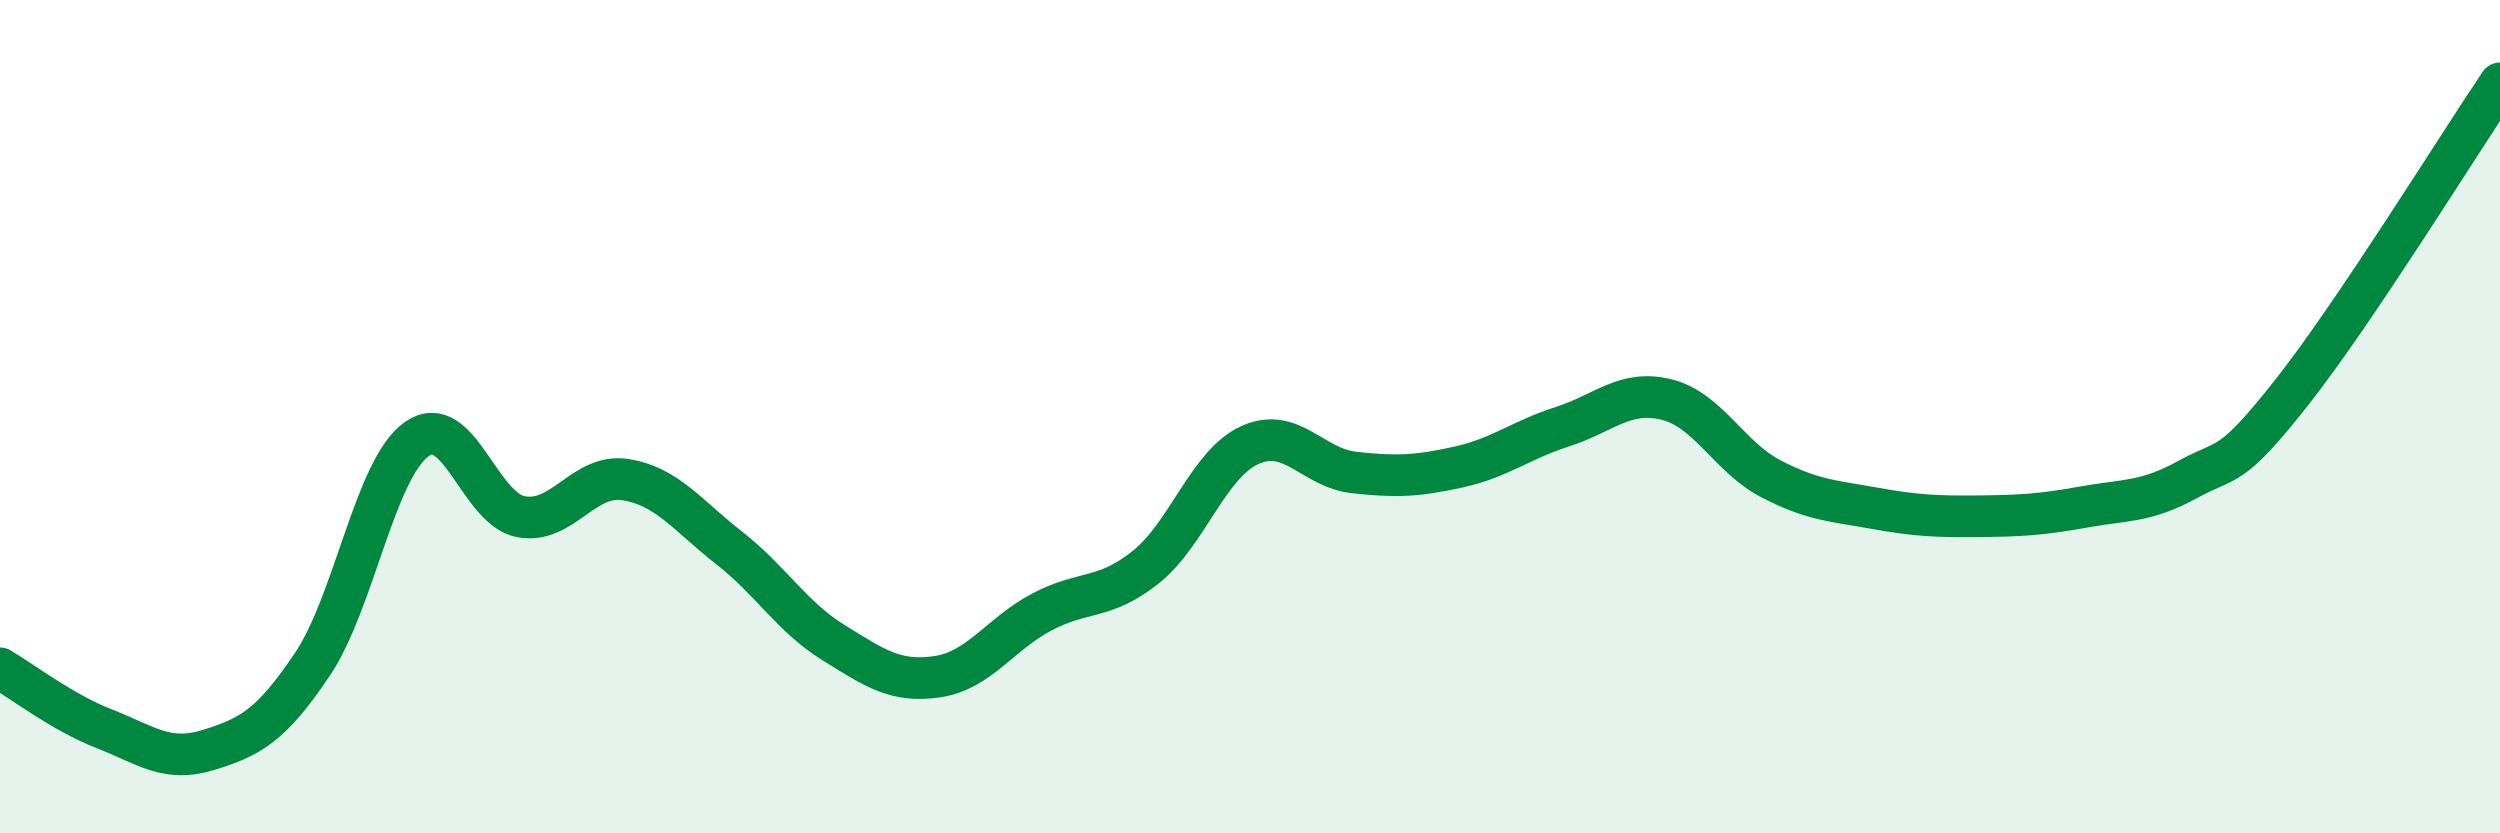
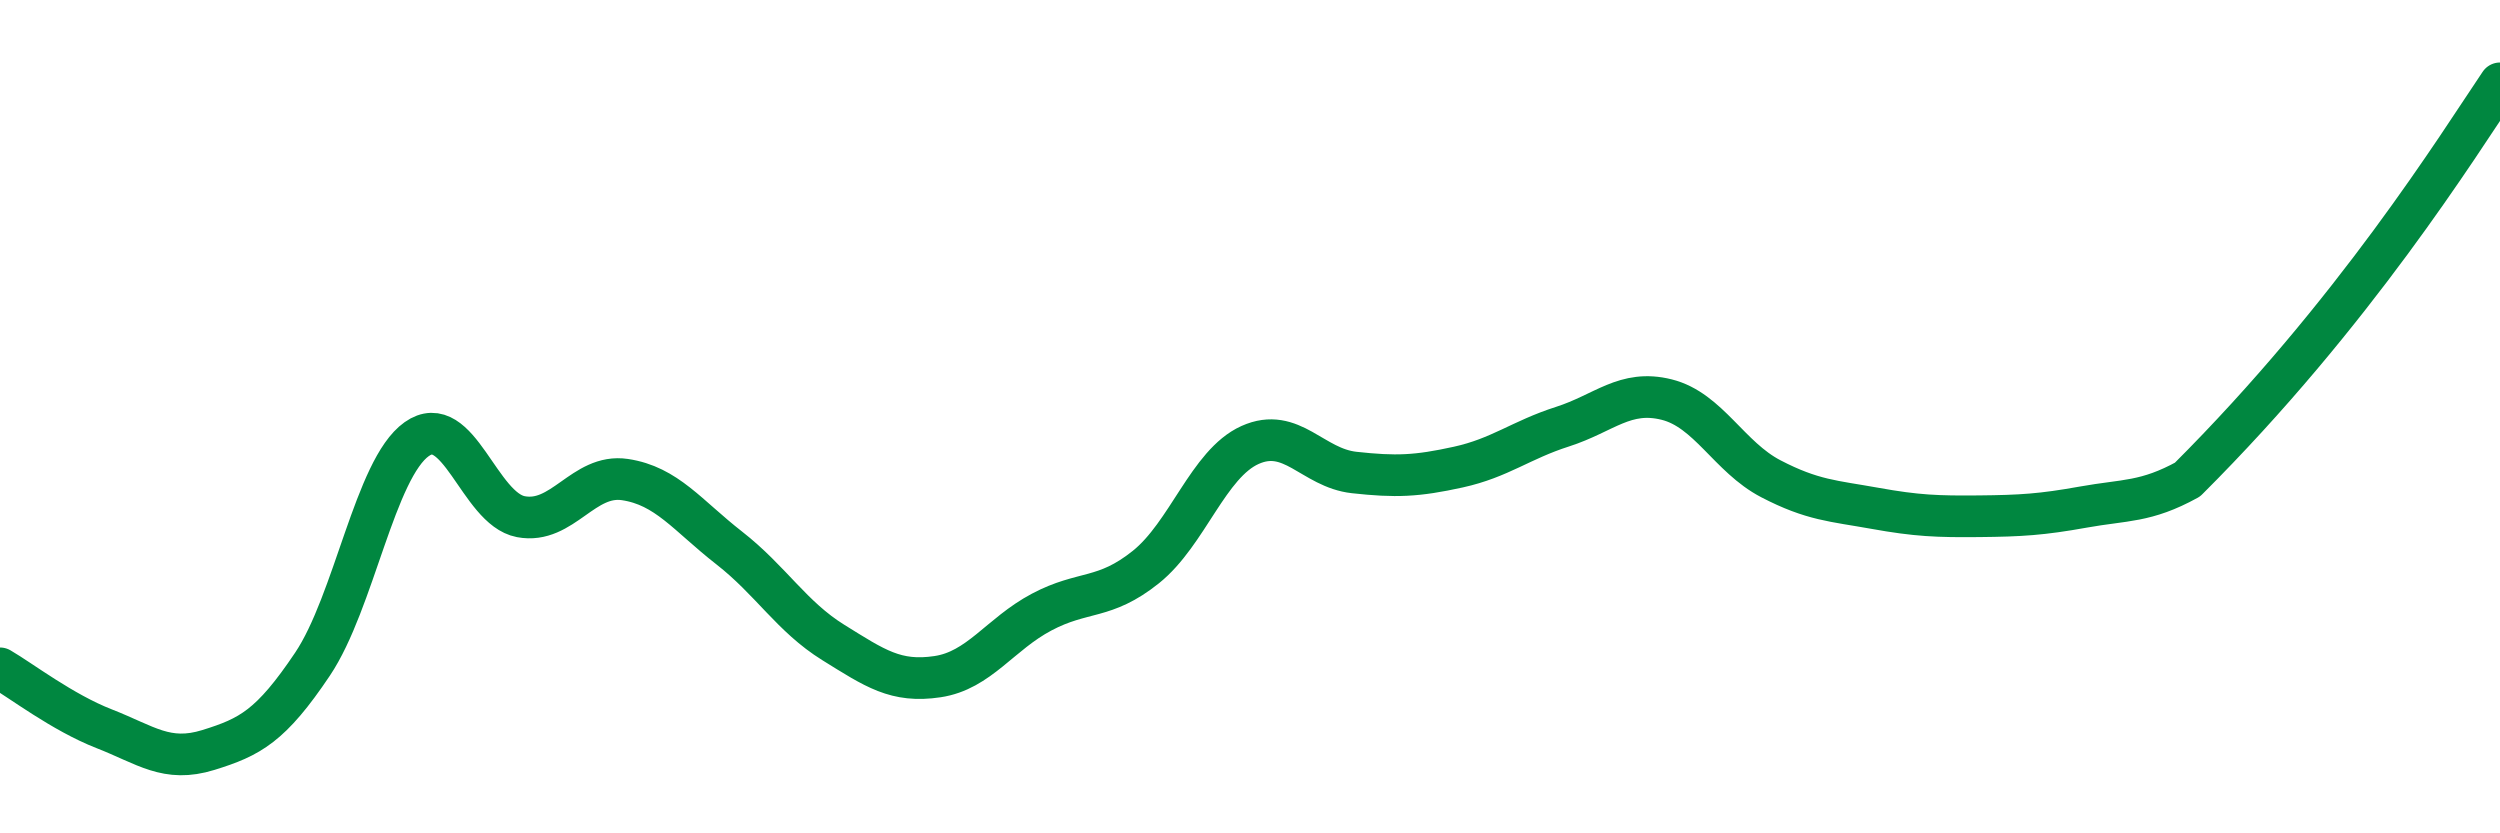
<svg xmlns="http://www.w3.org/2000/svg" width="60" height="20" viewBox="0 0 60 20">
-   <path d="M 0,16.04 C 0.5,16.33 1.5,17.1 2.5,17.49 C 3.5,17.88 4,18.31 5,18 C 6,17.69 6.5,17.43 7.5,15.94 C 8.5,14.45 9,11.25 10,10.54 C 11,9.83 11.5,12.21 12.5,12.4 C 13.5,12.59 14,11.36 15,11.51 C 16,11.66 16.5,12.37 17.5,13.15 C 18.5,13.93 19,14.8 20,15.42 C 21,16.04 21.5,16.39 22.5,16.24 C 23.5,16.09 24,15.22 25,14.69 C 26,14.16 26.5,14.41 27.5,13.61 C 28.5,12.81 29,11.13 30,10.68 C 31,10.23 31.5,11.23 32.5,11.34 C 33.5,11.45 34,11.43 35,11.21 C 36,10.99 36.5,10.56 37.5,10.24 C 38.5,9.92 39,9.34 40,9.59 C 41,9.84 41.5,10.97 42.5,11.49 C 43.5,12.01 44,12.02 45,12.2 C 46,12.38 46.5,12.4 47.5,12.39 C 48.5,12.38 49,12.35 50,12.17 C 51,11.99 51.5,12.06 52.5,11.51 C 53.5,10.96 53.5,11.32 55,9.42 C 56.5,7.52 59,3.48 60,2L60 20L0 20Z" fill="#008740" opacity="0.1" stroke-linecap="round" stroke-linejoin="round" />
-   <path d="M 0,16.04 C 0.5,16.33 1.5,17.1 2.5,17.49 C 3.5,17.88 4,18.31 5,18 C 6,17.69 6.5,17.43 7.5,15.94 C 8.5,14.45 9,11.25 10,10.54 C 11,9.83 11.5,12.21 12.5,12.4 C 13.5,12.59 14,11.36 15,11.51 C 16,11.66 16.5,12.37 17.5,13.15 C 18.5,13.93 19,14.8 20,15.42 C 21,16.04 21.5,16.39 22.5,16.24 C 23.5,16.09 24,15.22 25,14.69 C 26,14.16 26.5,14.41 27.5,13.61 C 28.5,12.81 29,11.13 30,10.68 C 31,10.23 31.5,11.23 32.5,11.34 C 33.5,11.45 34,11.43 35,11.21 C 36,10.99 36.5,10.56 37.5,10.24 C 38.5,9.92 39,9.34 40,9.59 C 41,9.84 41.5,10.97 42.5,11.49 C 43.5,12.01 44,12.02 45,12.2 C 46,12.38 46.5,12.4 47.5,12.39 C 48.5,12.38 49,12.35 50,12.17 C 51,11.99 51.5,12.06 52.5,11.51 C 53.5,10.96 53.5,11.32 55,9.42 C 56.5,7.52 59,3.48 60,2" stroke="#008740" stroke-width="1" fill="none" stroke-linecap="round" stroke-linejoin="round" />
+   <path d="M 0,16.04 C 0.5,16.33 1.5,17.1 2.5,17.49 C 3.5,17.88 4,18.31 5,18 C 6,17.69 6.5,17.43 7.5,15.94 C 8.5,14.45 9,11.25 10,10.54 C 11,9.83 11.5,12.21 12.5,12.4 C 13.5,12.59 14,11.36 15,11.51 C 16,11.66 16.5,12.37 17.5,13.15 C 18.5,13.93 19,14.8 20,15.42 C 21,16.04 21.5,16.39 22.5,16.24 C 23.5,16.09 24,15.22 25,14.69 C 26,14.16 26.5,14.41 27.5,13.61 C 28.5,12.81 29,11.13 30,10.68 C 31,10.23 31.5,11.23 32.5,11.34 C 33.5,11.45 34,11.43 35,11.21 C 36,10.99 36.5,10.56 37.5,10.24 C 38.5,9.92 39,9.34 40,9.59 C 41,9.84 41.5,10.97 42.5,11.49 C 43.5,12.01 44,12.02 45,12.2 C 46,12.38 46.5,12.4 47.5,12.39 C 48.5,12.38 49,12.35 50,12.17 C 51,11.99 51.5,12.06 52.5,11.51 C 56.5,7.52 59,3.48 60,2" stroke="#008740" stroke-width="1" fill="none" stroke-linecap="round" stroke-linejoin="round" />
</svg>